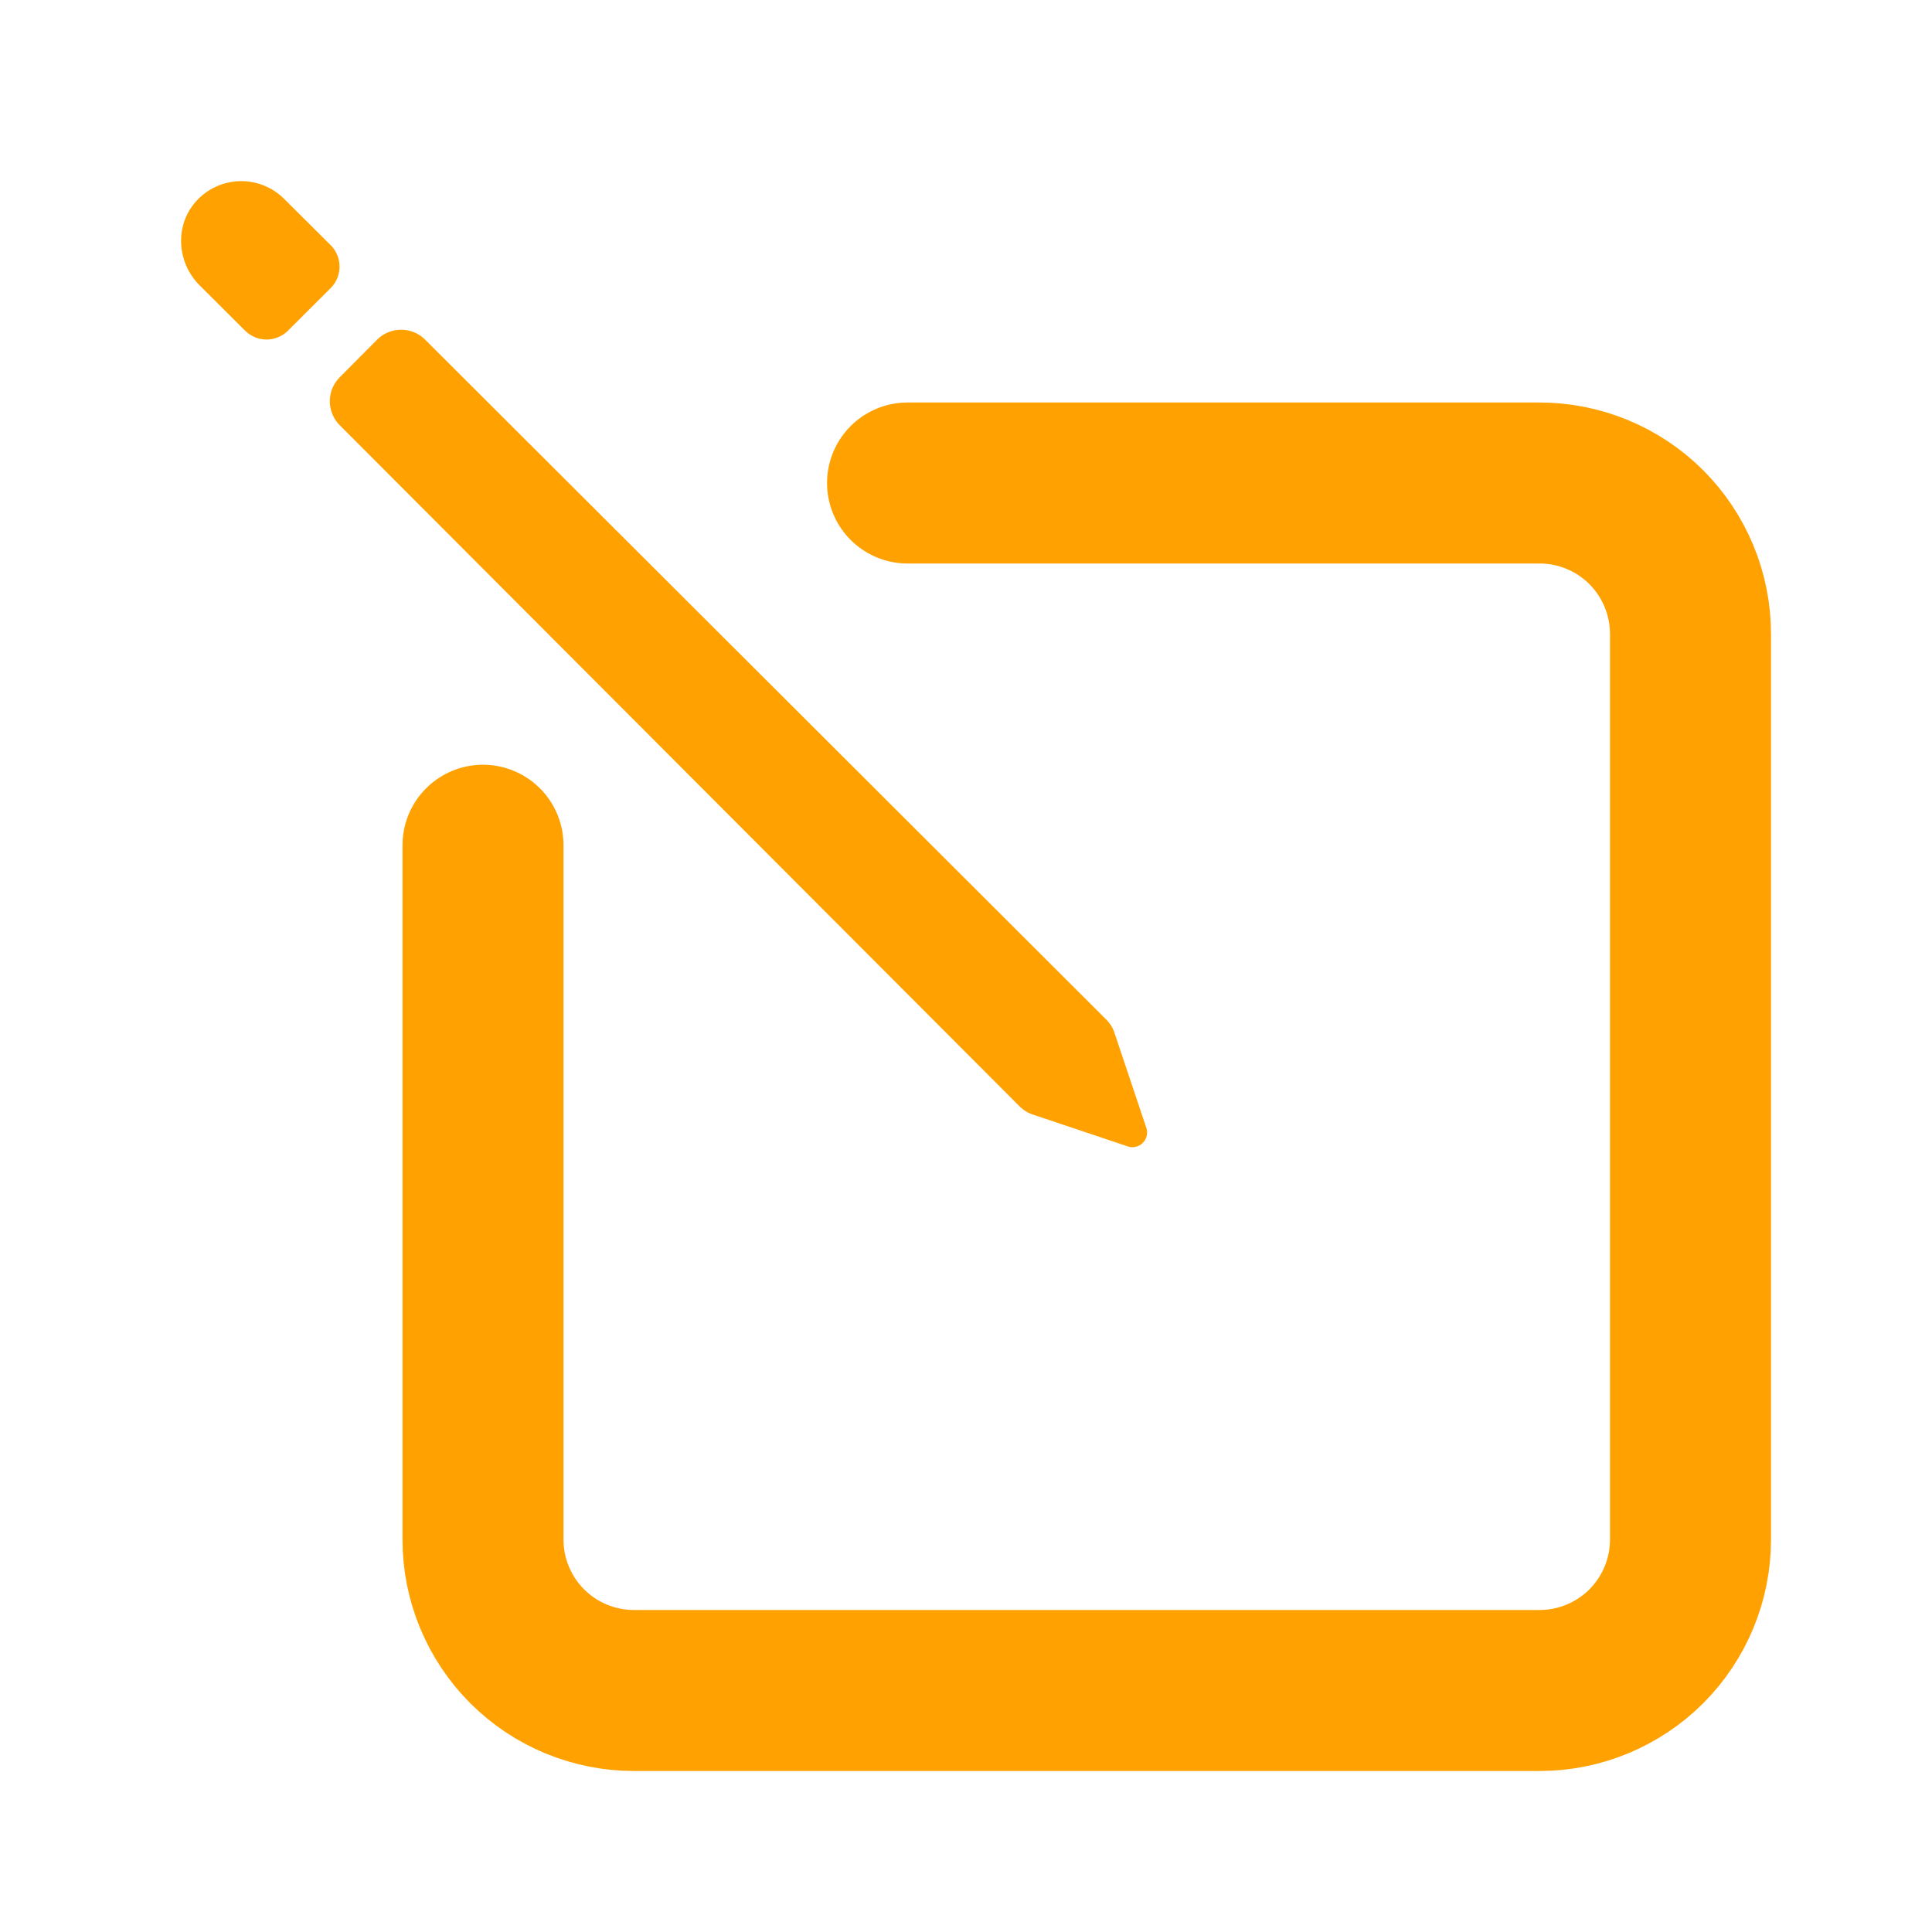
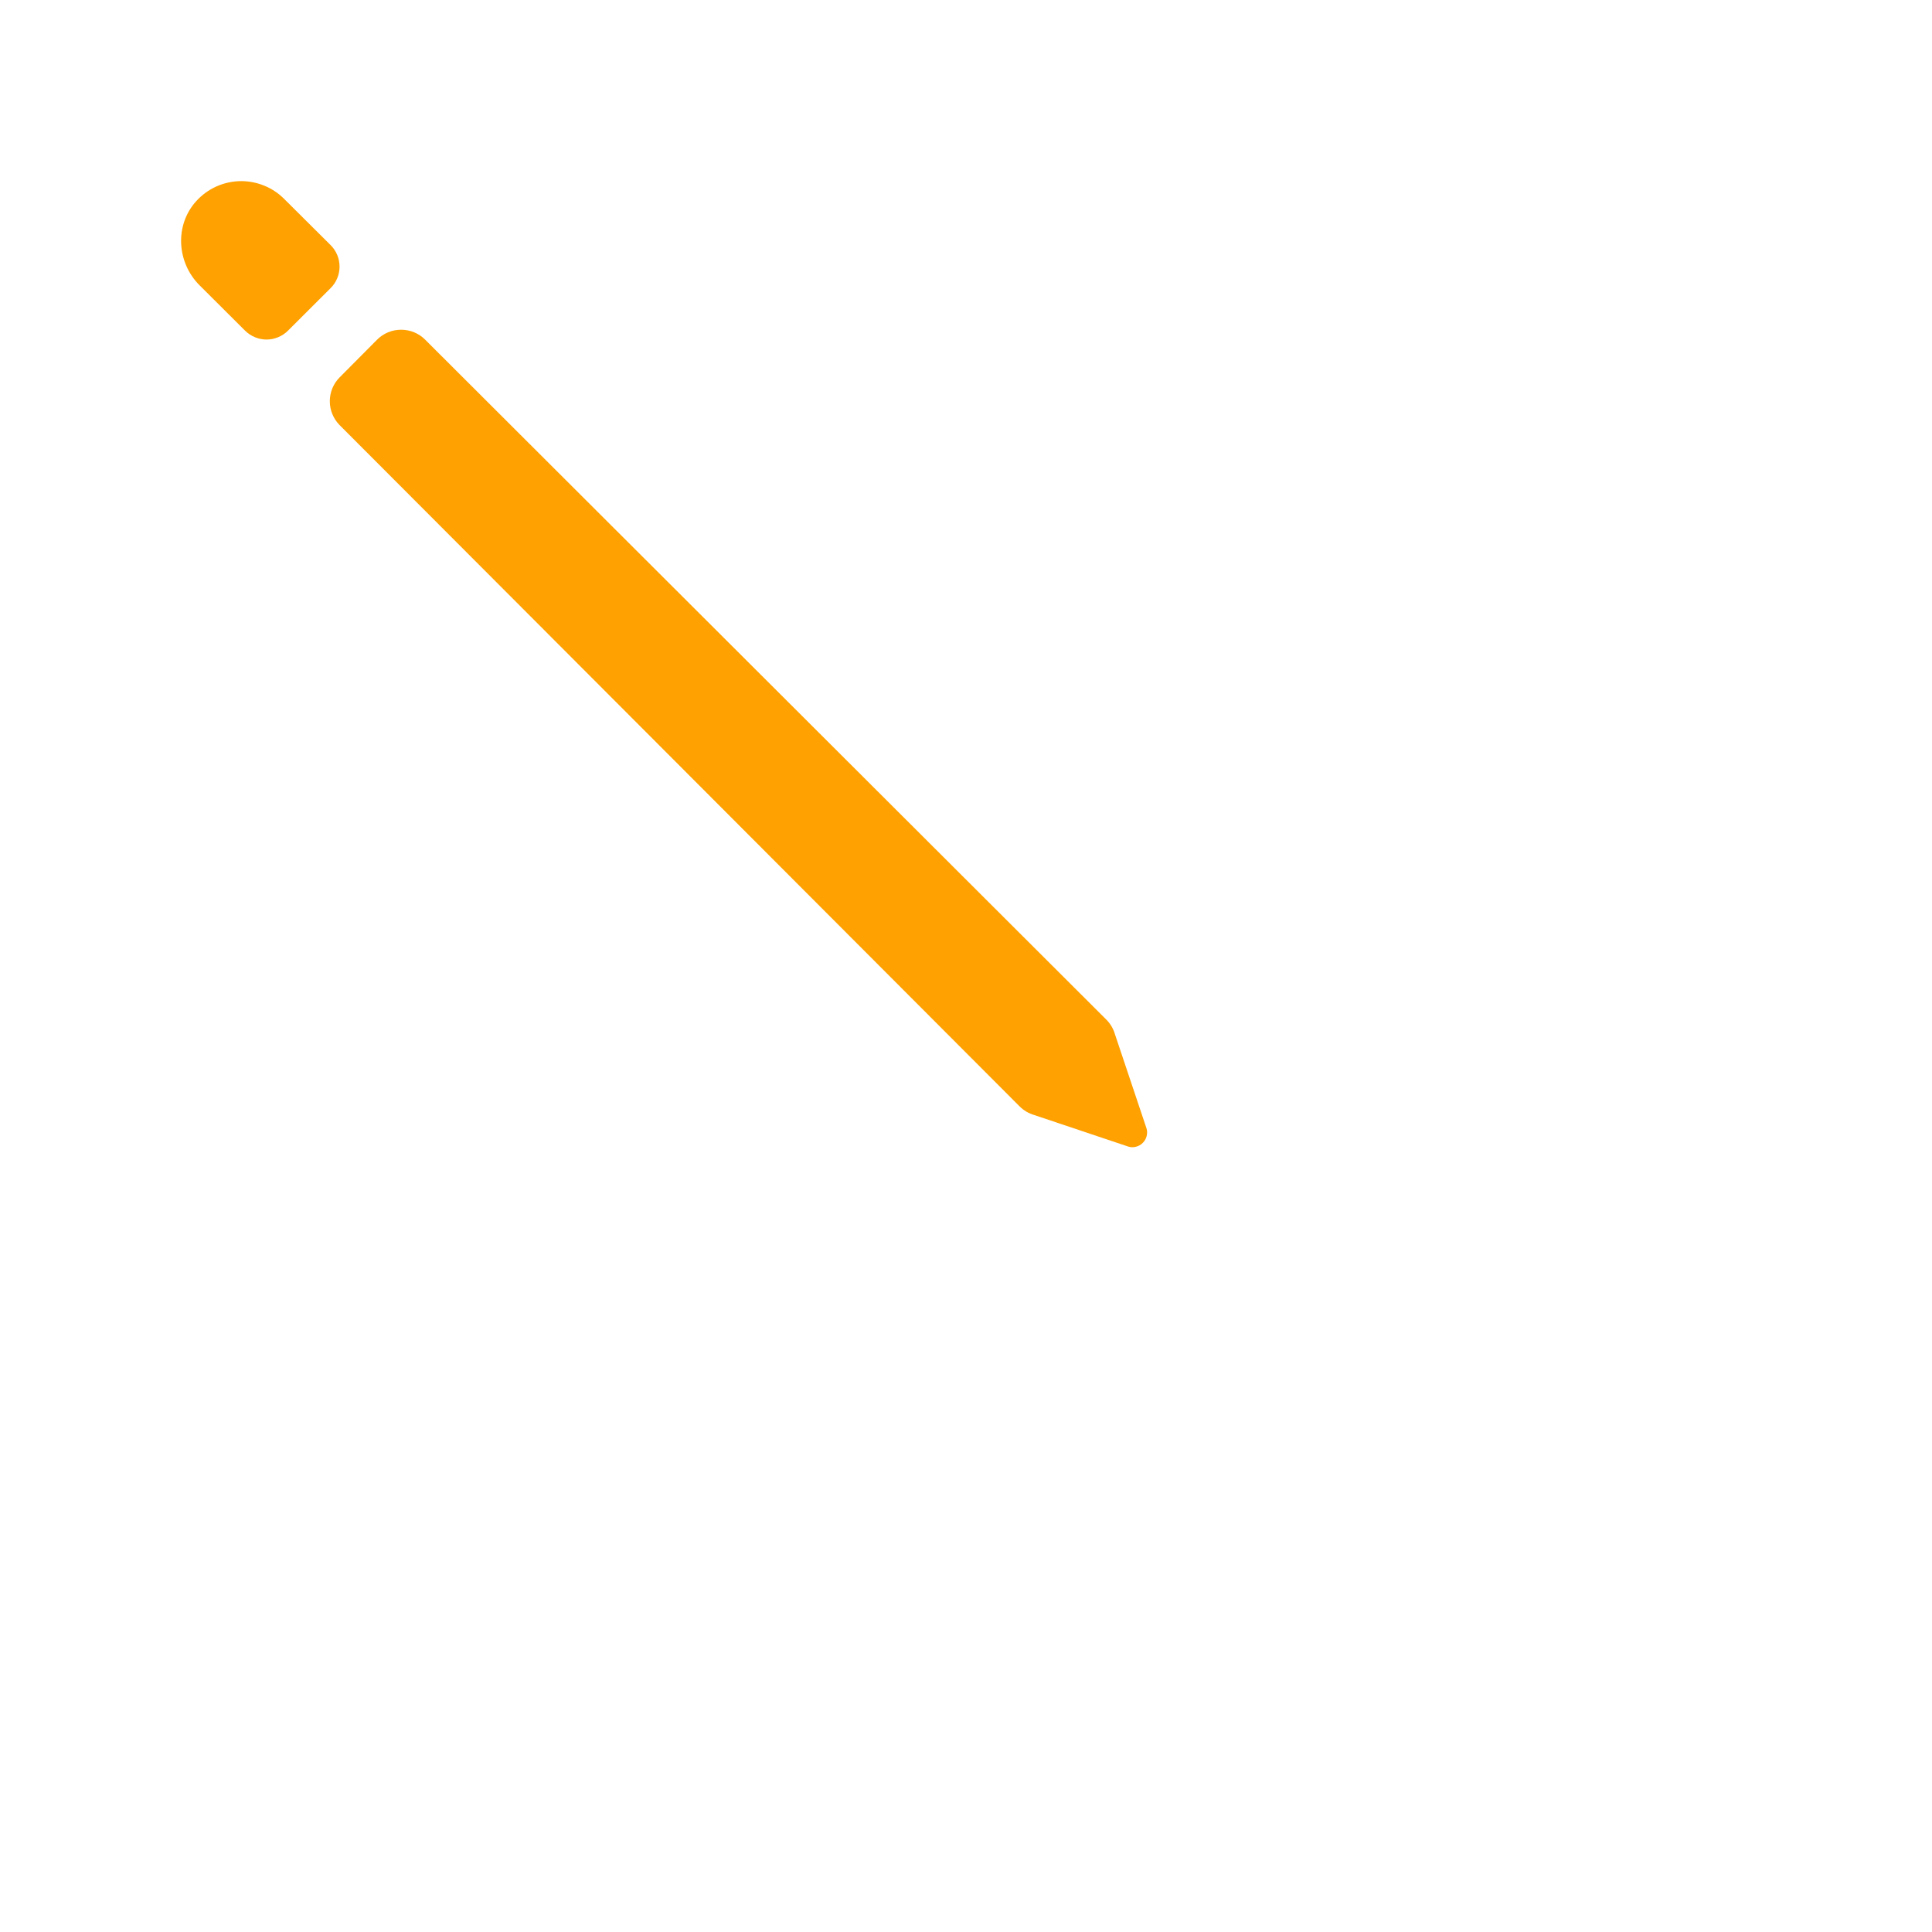
<svg xmlns="http://www.w3.org/2000/svg" width="24" height="24" viewBox="0 0 24 24" fill="none">
-   <path d="M6 10.5V19.125C6 19.371 6.048 19.615 6.143 19.843C6.237 20.07 6.375 20.277 6.549 20.451C6.723 20.625 6.93 20.763 7.157 20.857C7.385 20.951 7.629 21 7.875 21H19.125C19.622 21 20.099 20.802 20.451 20.451C20.802 20.099 21 19.622 21 19.125V7.875C21 7.378 20.802 6.901 20.451 6.549C20.099 6.198 19.622 6 19.125 6H11.274" stroke="#ffa100" stroke-width="2" stroke-linecap="round" stroke-linejoin="round" />
  <path d="M2.44 2.496C2.509 2.421 2.592 2.36 2.684 2.318C2.777 2.276 2.877 2.253 2.979 2.25C3.081 2.248 3.182 2.266 3.276 2.304C3.371 2.341 3.457 2.398 3.529 2.47L4.109 3.047C4.179 3.117 4.218 3.213 4.218 3.312C4.218 3.411 4.179 3.507 4.109 3.577L3.577 4.108C3.542 4.143 3.501 4.17 3.455 4.189C3.409 4.208 3.361 4.218 3.311 4.218C3.262 4.218 3.213 4.208 3.167 4.189C3.122 4.17 3.08 4.143 3.045 4.108L2.48 3.545C2.194 3.26 2.167 2.795 2.44 2.496ZM5.281 4.219L13.743 12.666C13.794 12.717 13.831 12.78 13.851 12.85L14.242 14.016C14.252 14.047 14.252 14.081 14.244 14.113C14.236 14.145 14.22 14.174 14.196 14.197C14.173 14.221 14.144 14.237 14.112 14.245C14.08 14.254 14.046 14.253 14.015 14.243L12.85 13.852C12.78 13.832 12.717 13.795 12.666 13.744L4.219 5.281C4.141 5.202 4.097 5.095 4.097 4.984C4.097 4.873 4.141 4.766 4.219 4.688L4.685 4.219C4.764 4.14 4.871 4.096 4.983 4.096C5.095 4.096 5.202 4.14 5.281 4.219Z" fill="#ffa100" />
</svg>